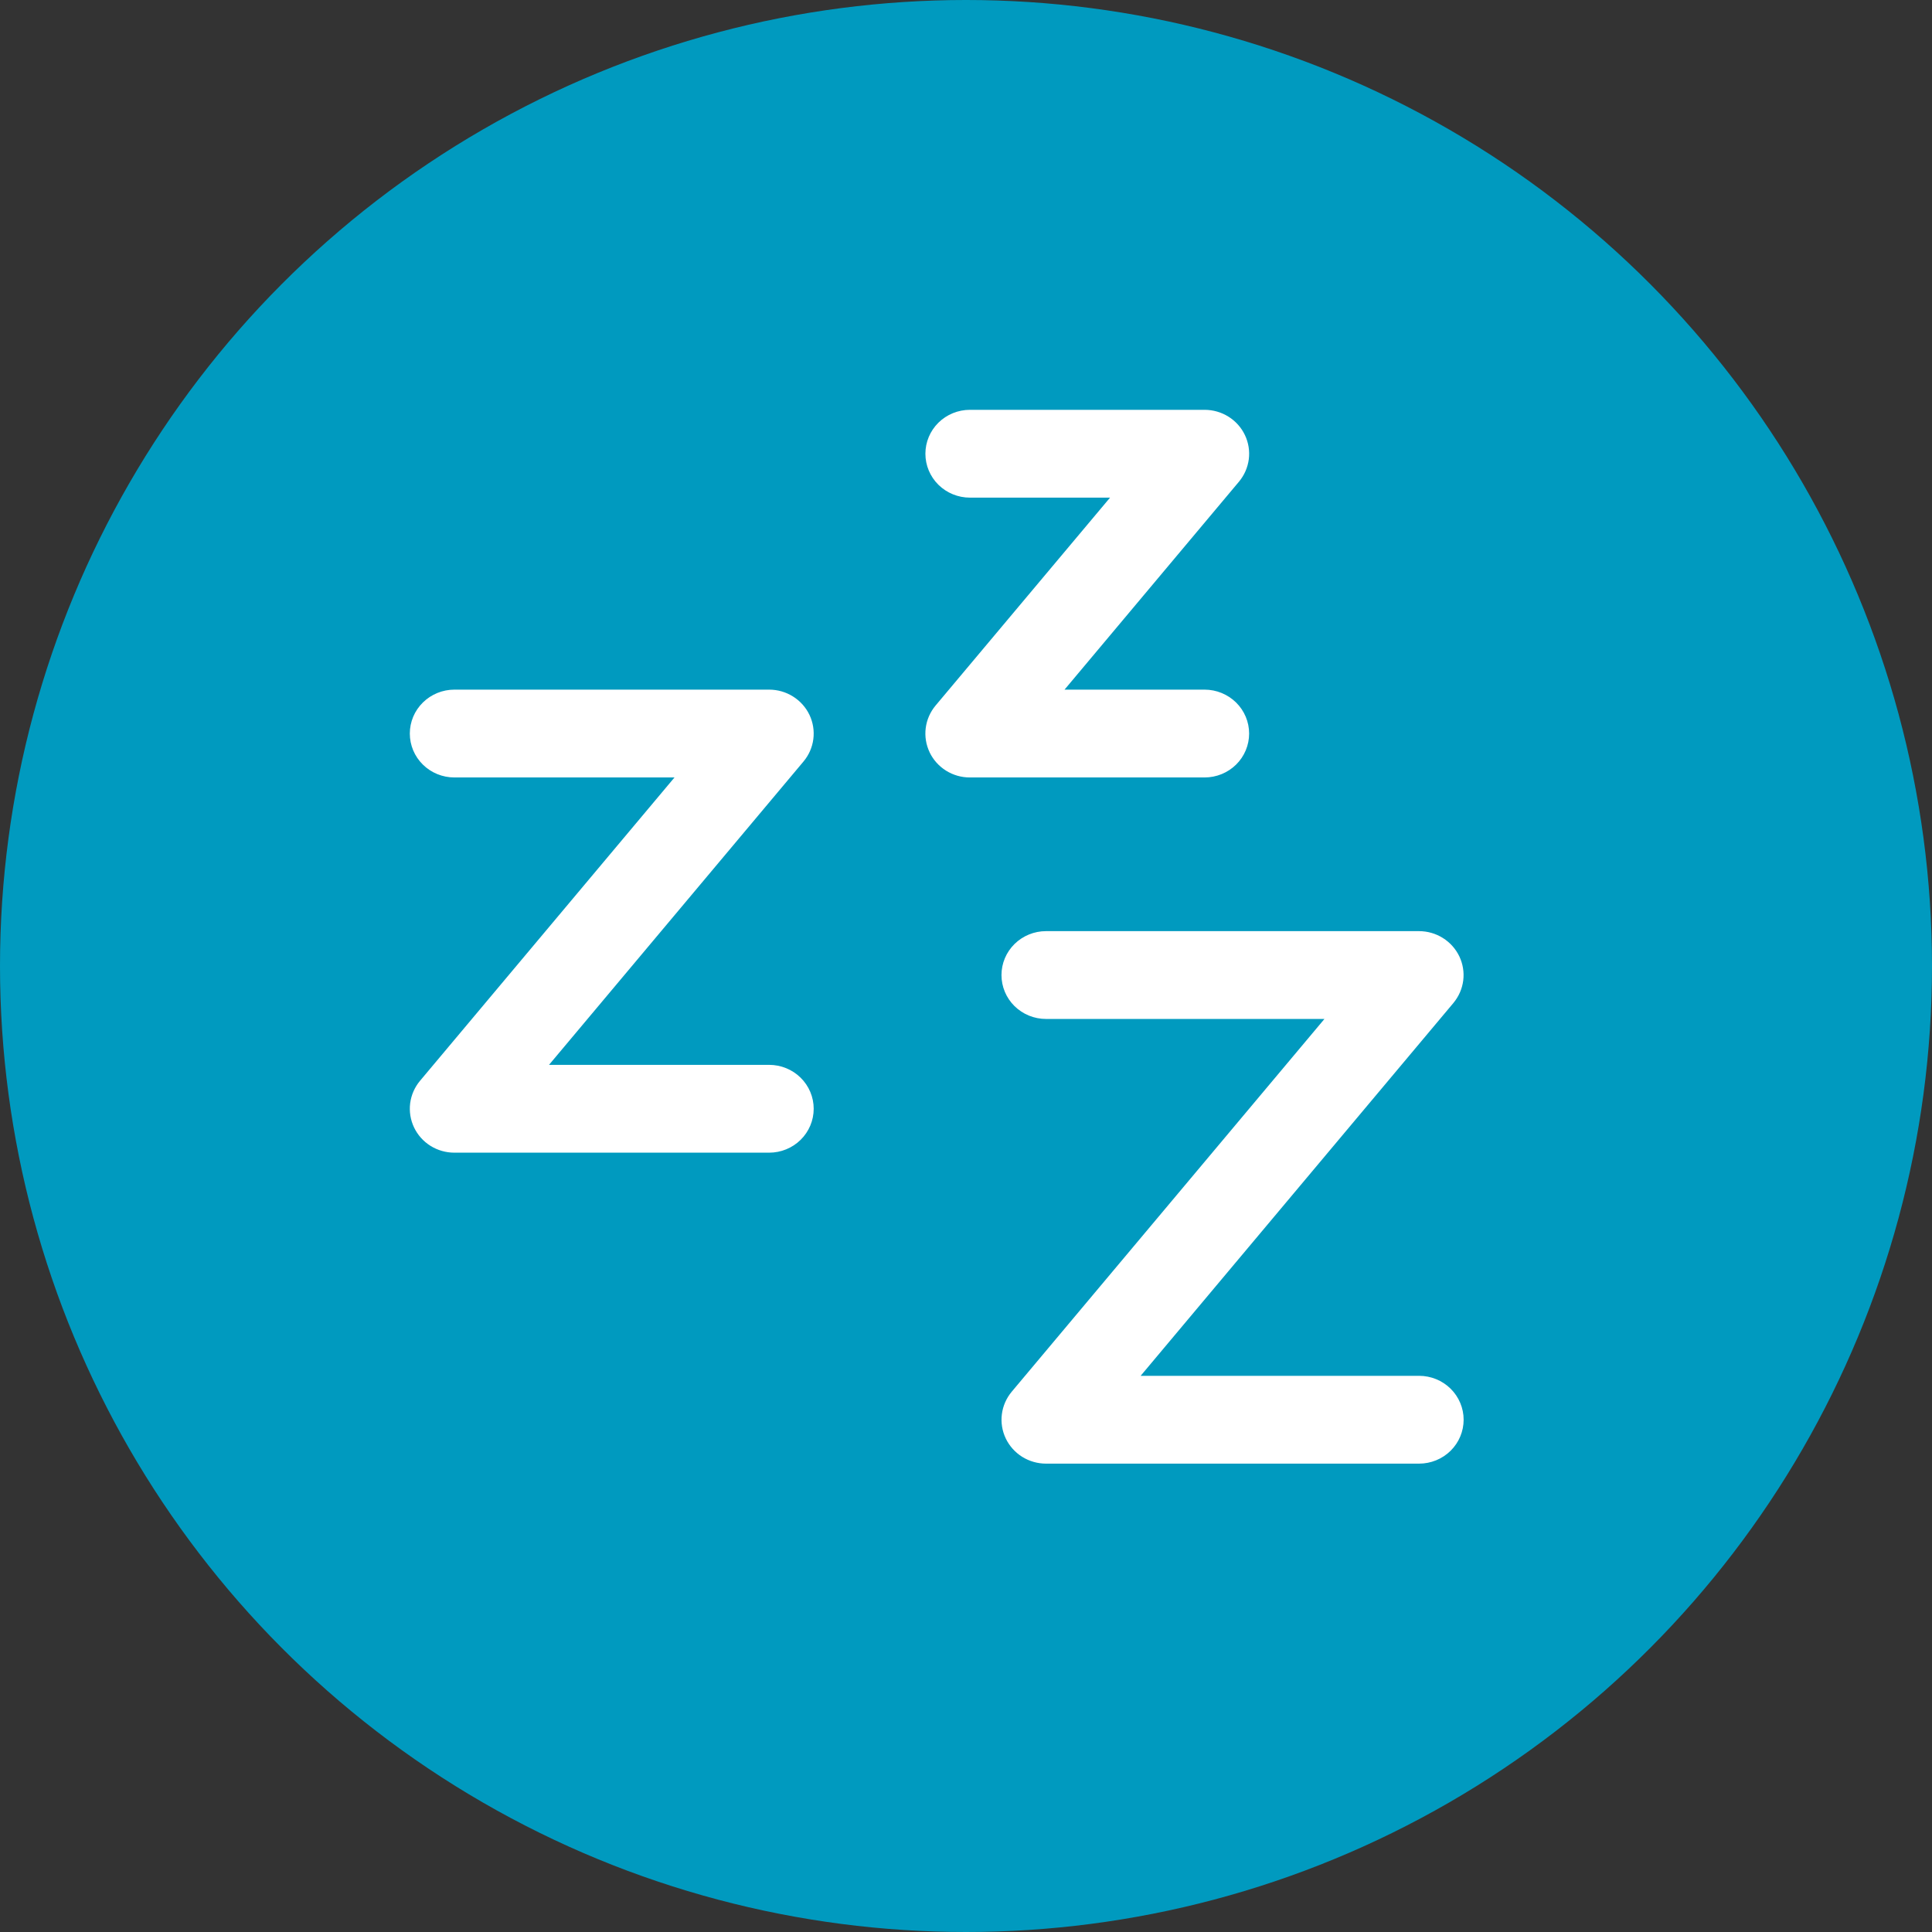
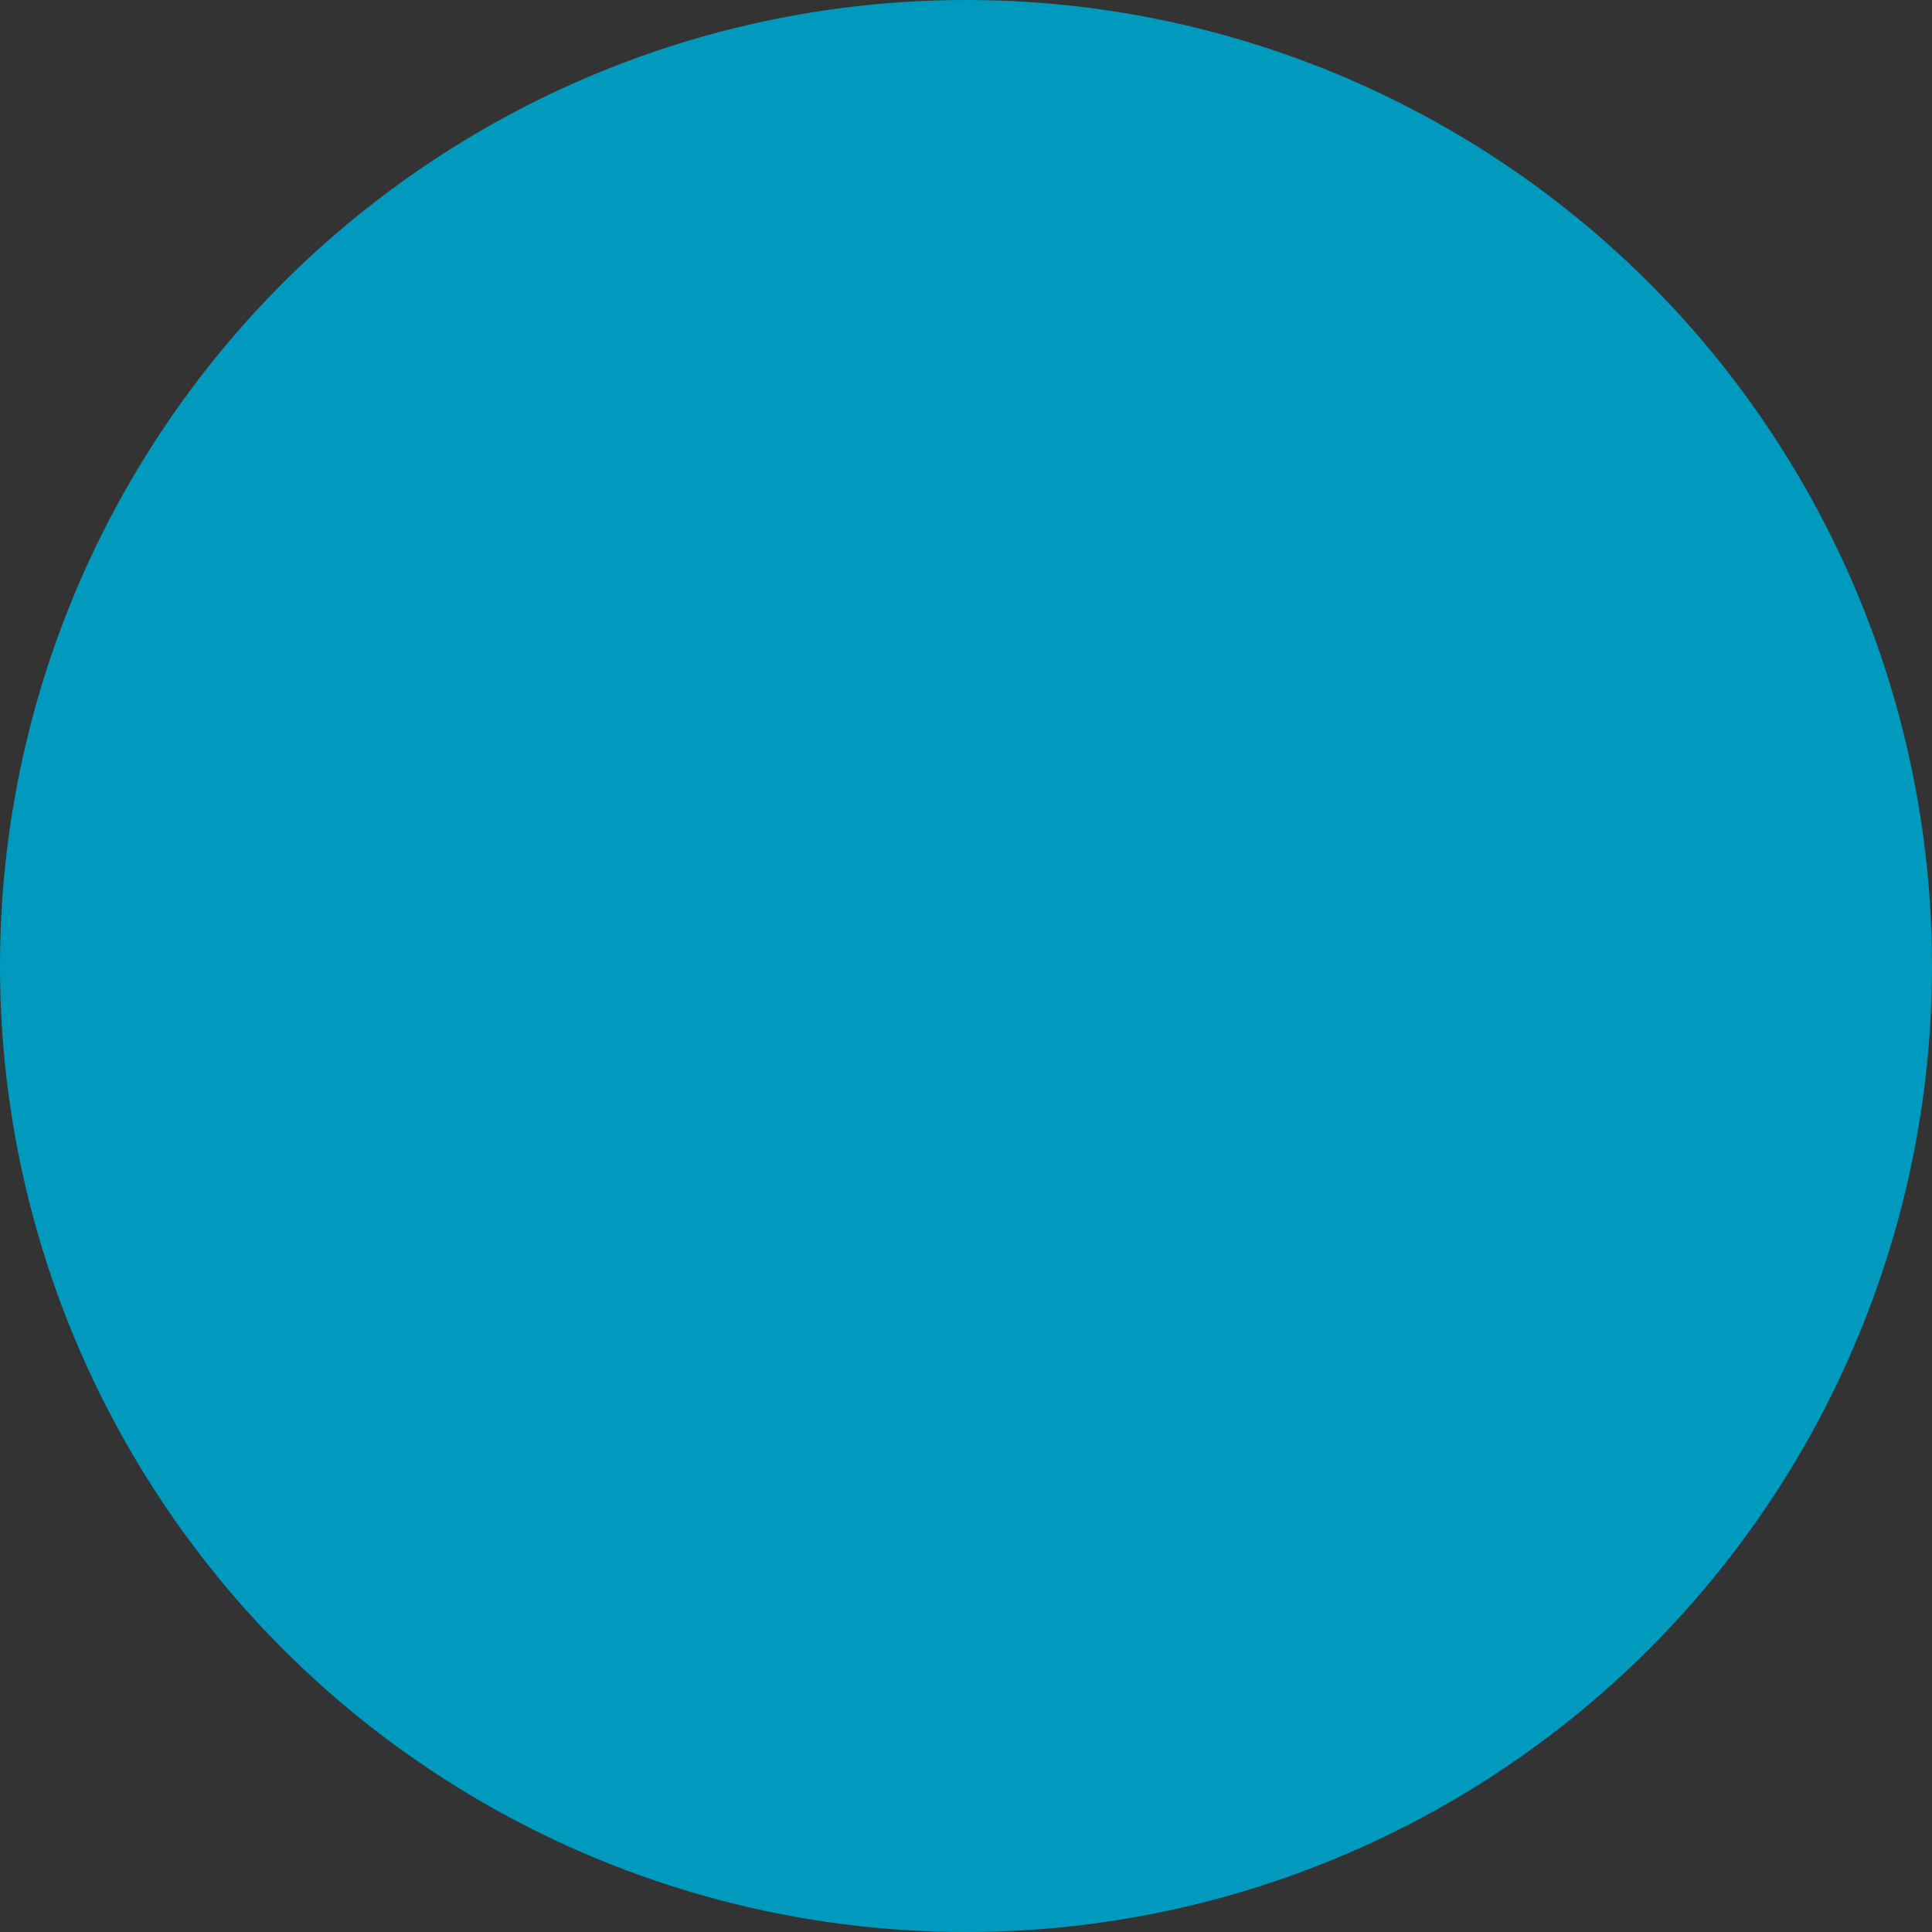
<svg xmlns="http://www.w3.org/2000/svg" width="66" height="66" viewBox="0 0 66 66" fill="none">
  <rect x="0" y="0" width="66" height="66" fill="#333333" stroke="none" />
  <circle cx="33" cy="33" r="33" fill="#009ABF" />
-   <path fill-rule="evenodd" clip-rule="evenodd" d="M31.756 25.698C31.879 25.956 32.074 26.174 32.317 26.326C32.561 26.479 32.844 26.56 33.133 26.559H41.151C41.554 26.559 41.941 26.401 42.227 26.12C42.512 25.839 42.672 25.457 42.672 25.059C42.672 24.662 42.512 24.28 42.227 23.999C41.941 23.718 41.554 23.559 41.151 23.559H36.366L42.324 16.456C42.508 16.236 42.624 15.97 42.661 15.688C42.697 15.406 42.651 15.12 42.528 14.862C42.406 14.605 42.211 14.387 41.968 14.235C41.725 14.082 41.443 14.001 41.154 14H33.134C32.731 14 32.344 14.158 32.058 14.439C31.773 14.721 31.613 15.102 31.613 15.5C31.613 15.898 31.773 16.279 32.058 16.561C32.344 16.842 32.731 17 33.134 17H37.921L31.961 24.102C31.777 24.322 31.66 24.589 31.624 24.871C31.588 25.154 31.634 25.441 31.757 25.698M14.145 38.516C14.268 38.773 14.462 38.991 14.706 39.144C14.95 39.296 15.233 39.377 15.521 39.377H26.275C26.679 39.377 27.066 39.219 27.351 38.938C27.637 38.656 27.797 38.275 27.797 37.877C27.797 37.479 27.637 37.098 27.351 36.816C27.066 36.535 26.679 36.377 26.275 36.377H18.755L27.448 26.015C27.632 25.796 27.749 25.529 27.785 25.247C27.821 24.965 27.775 24.678 27.652 24.42C27.529 24.163 27.334 23.945 27.09 23.793C26.847 23.64 26.564 23.559 26.275 23.559H15.521C15.118 23.559 14.731 23.718 14.446 23.999C14.16 24.28 14 24.662 14 25.059C14 25.457 14.16 25.839 14.446 26.12C14.731 26.401 15.118 26.559 15.521 26.559H23.042L14.35 36.92C14.166 37.139 14.049 37.406 14.012 37.688C13.976 37.97 14.022 38.258 14.145 38.516ZM35.734 50C35.446 50 35.163 49.919 34.919 49.767C34.676 49.614 34.481 49.397 34.358 49.139C34.235 48.882 34.189 48.595 34.225 48.313C34.261 48.03 34.378 47.764 34.561 47.544L45.245 34.809H35.733C35.33 34.809 34.943 34.651 34.657 34.37C34.372 34.089 34.212 33.707 34.212 33.309C34.212 32.912 34.372 32.53 34.657 32.249C34.943 31.968 35.33 31.809 35.733 31.809H48.478C48.767 31.81 49.049 31.891 49.292 32.044C49.535 32.196 49.73 32.414 49.853 32.671C49.975 32.928 50.022 33.214 49.986 33.496C49.95 33.778 49.833 34.044 49.65 34.264L38.966 47H48.478C48.882 47 49.269 47.158 49.554 47.439C49.84 47.721 50 48.102 50 48.5C50 48.898 49.84 49.279 49.554 49.561C49.269 49.842 48.882 50 48.478 50H35.734Z" fill="white" />
</svg>